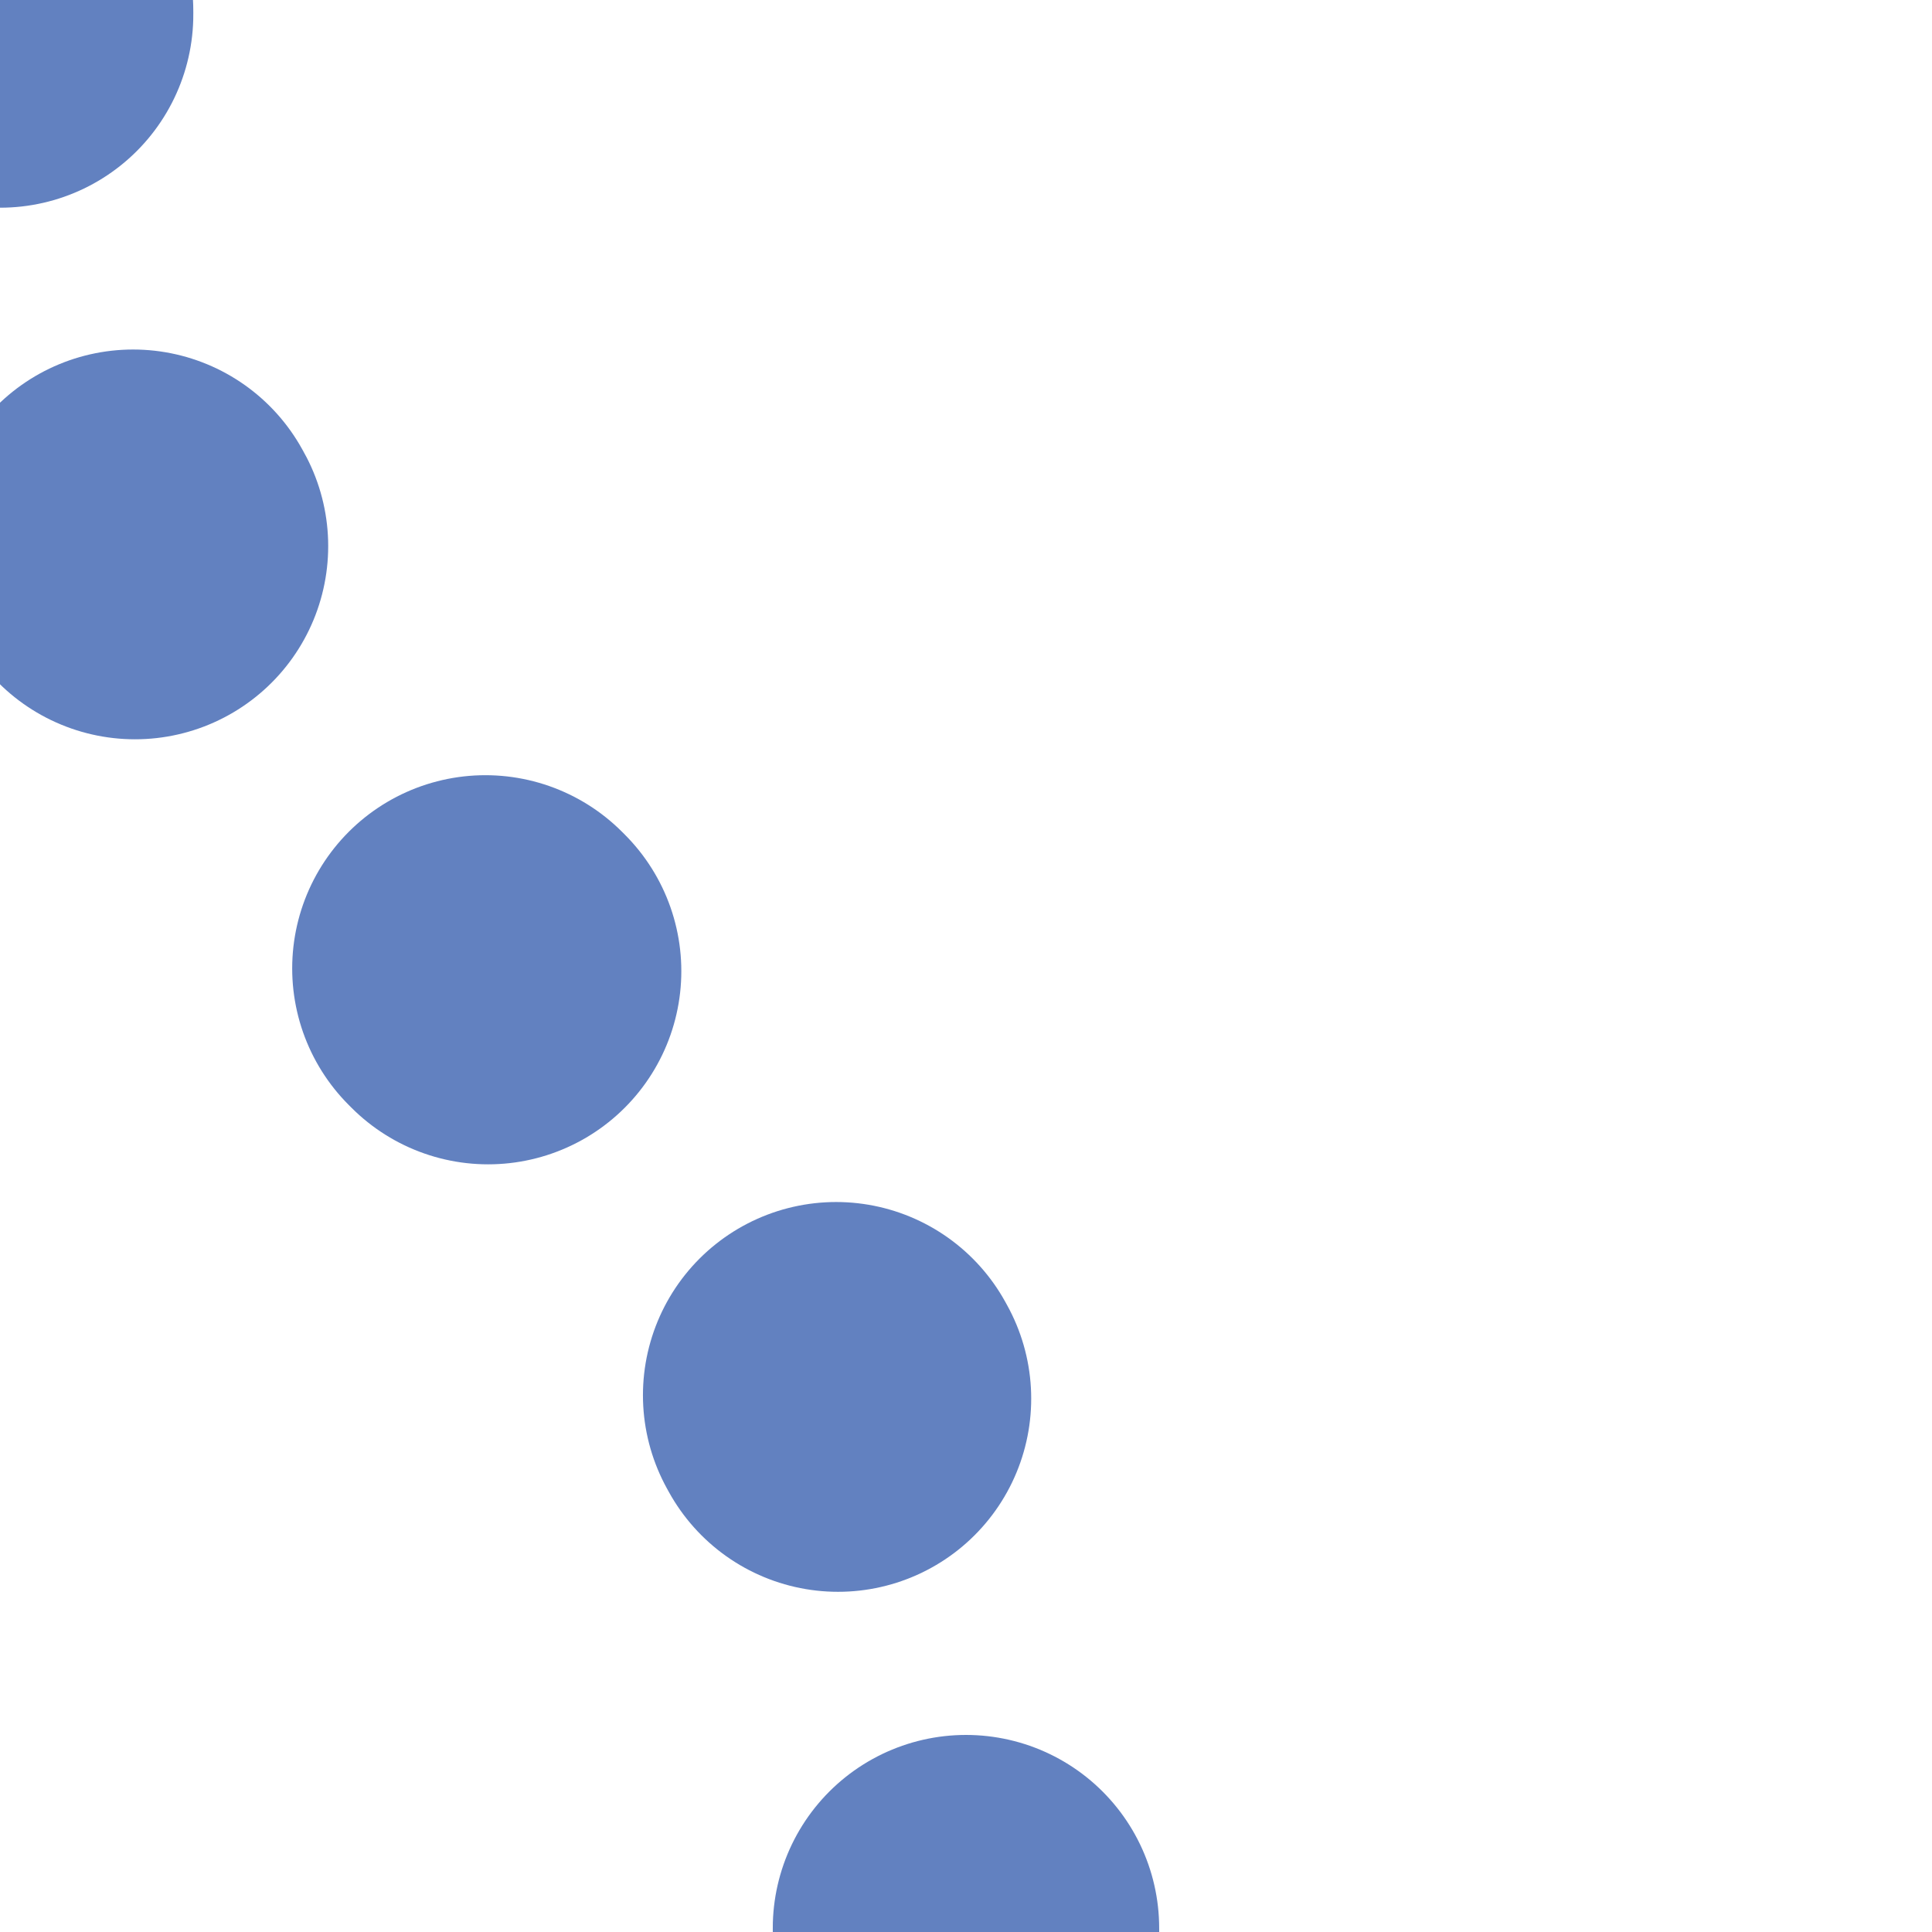
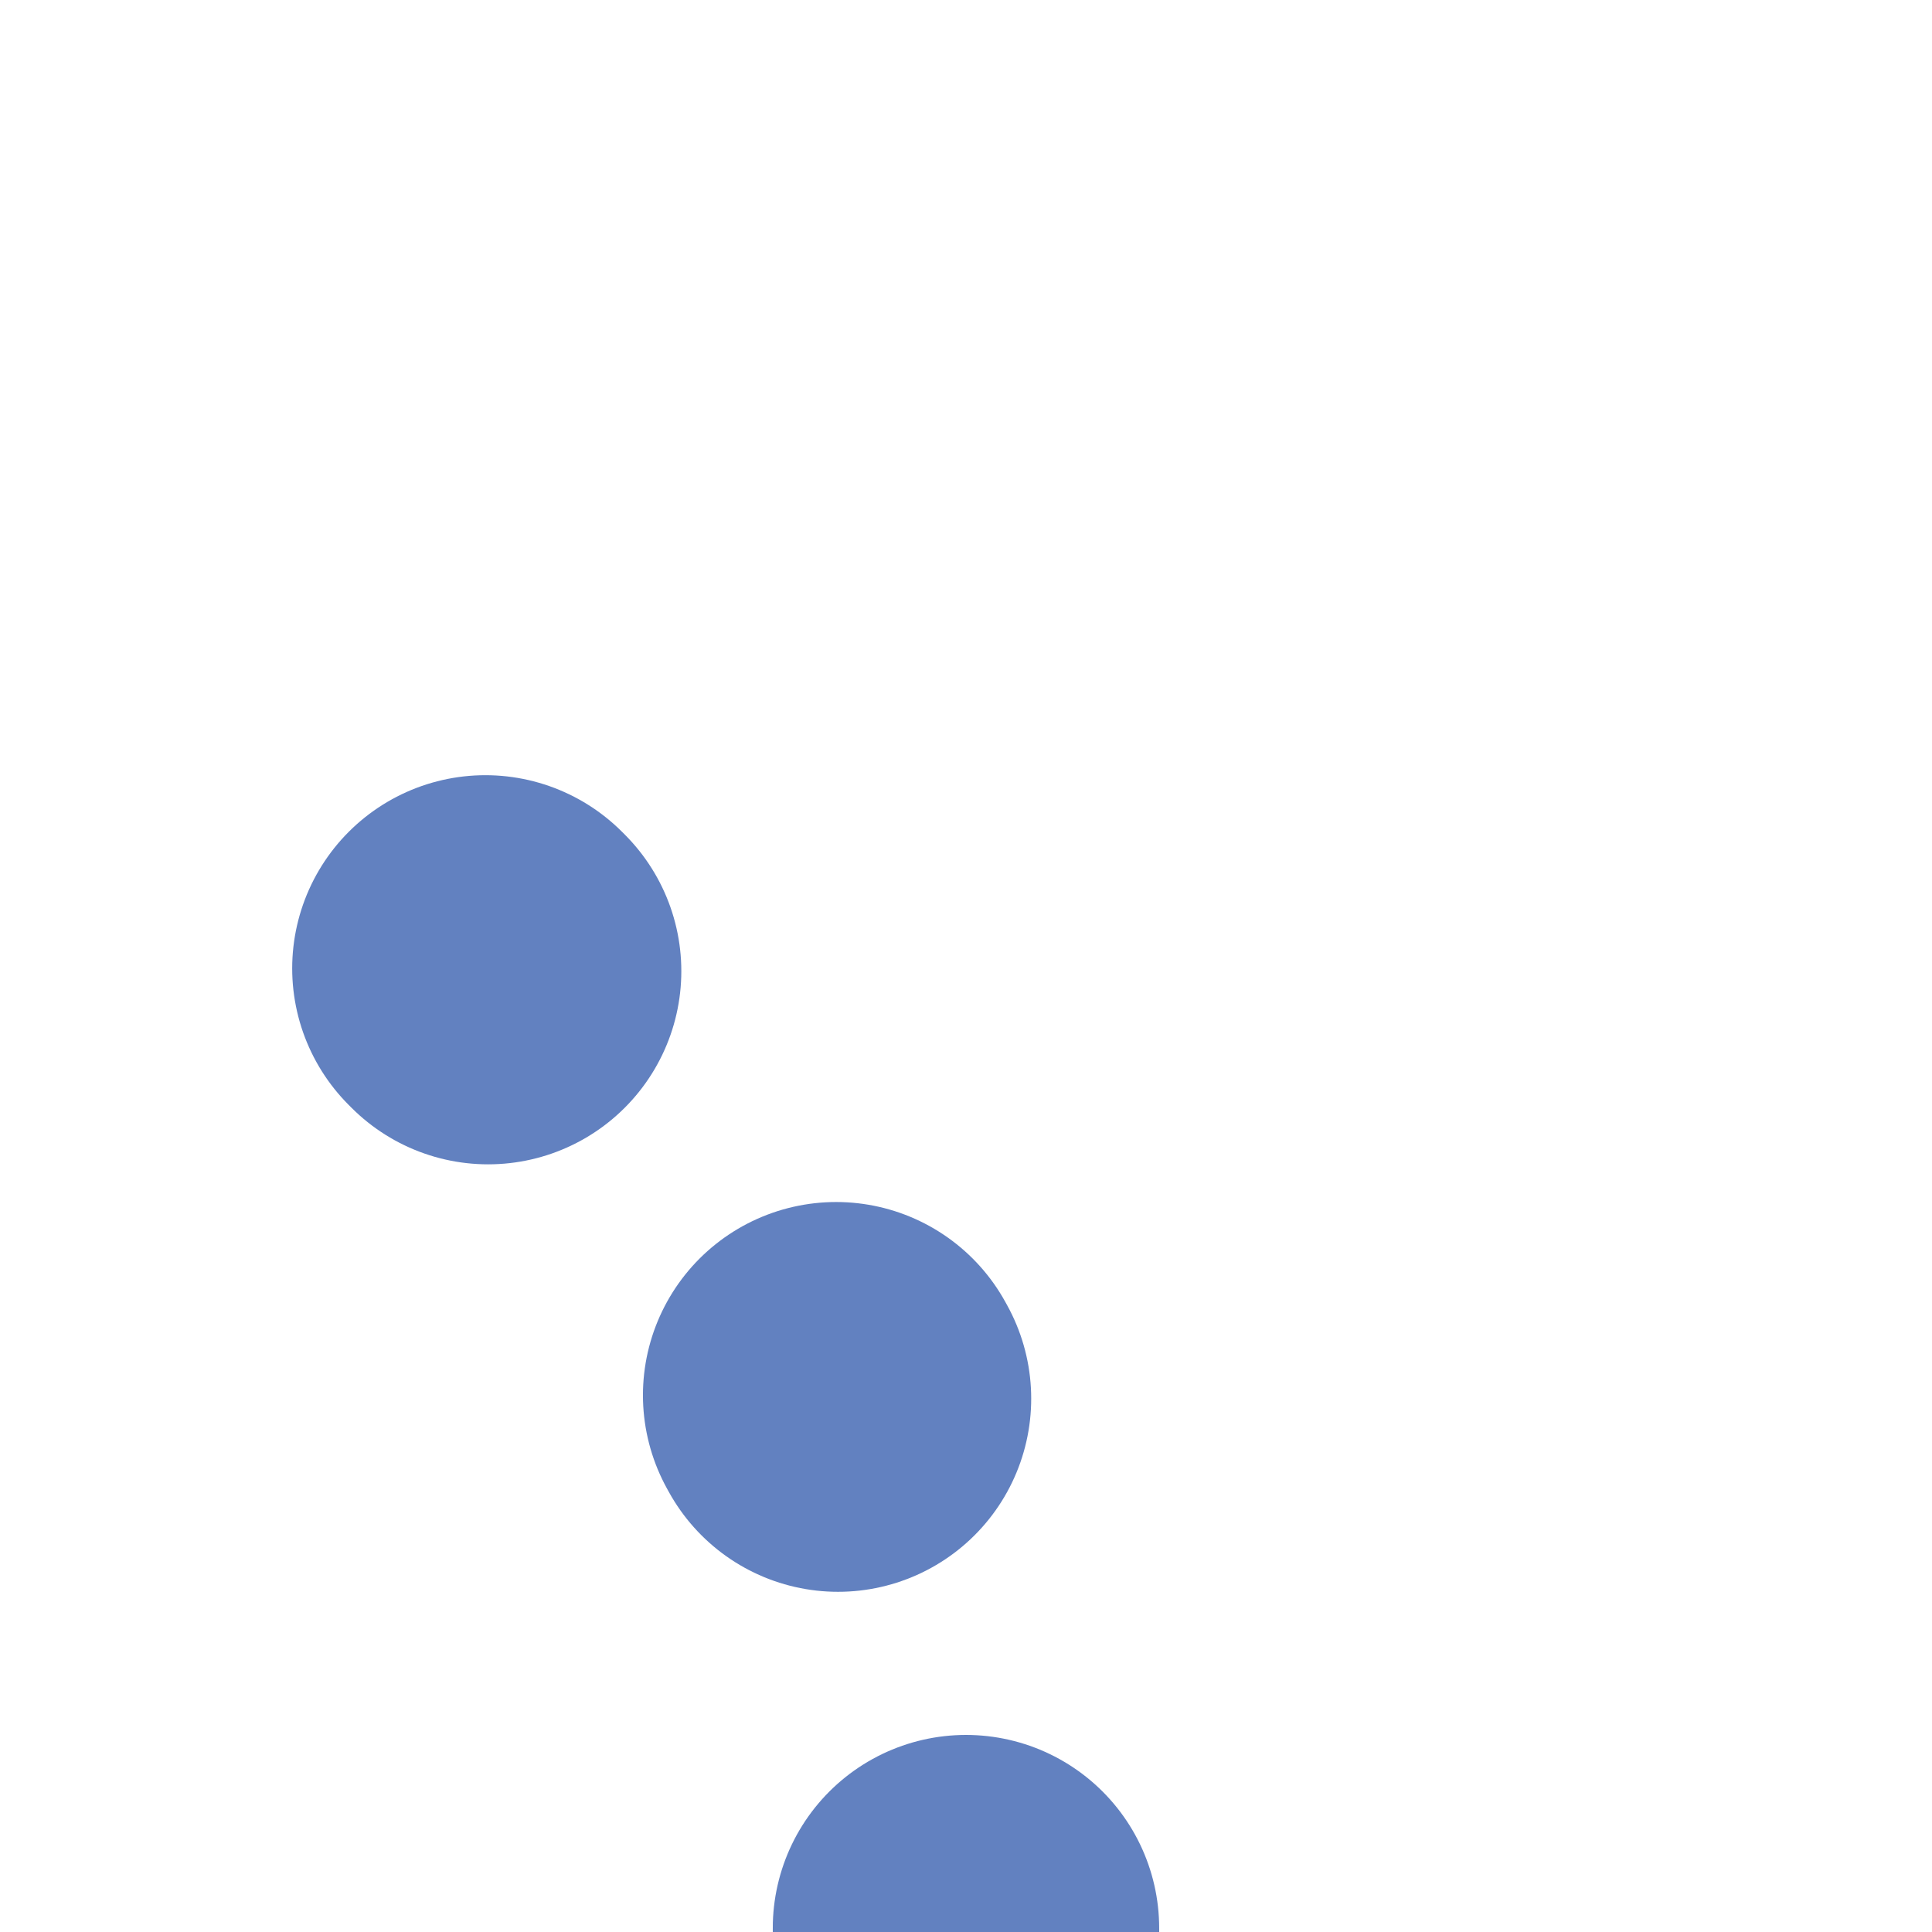
<svg xmlns="http://www.w3.org/2000/svg" width="500" height="500">
  <title>uexLSHI2+r</title>
-   <path d="M 250,500 C 250,375 187.5,312.5 125,250 C 62.5,187.5 0,125 0,0" stroke="#6281c0" stroke-width="100" stroke-dasharray="1,142.5" stroke-linecap="round" fill="none" />
+   <path d="M 250,500 C 250,375 187.5,312.5 125,250 " stroke="#6281c0" stroke-width="100" stroke-dasharray="1,142.5" stroke-linecap="round" fill="none" />
</svg>